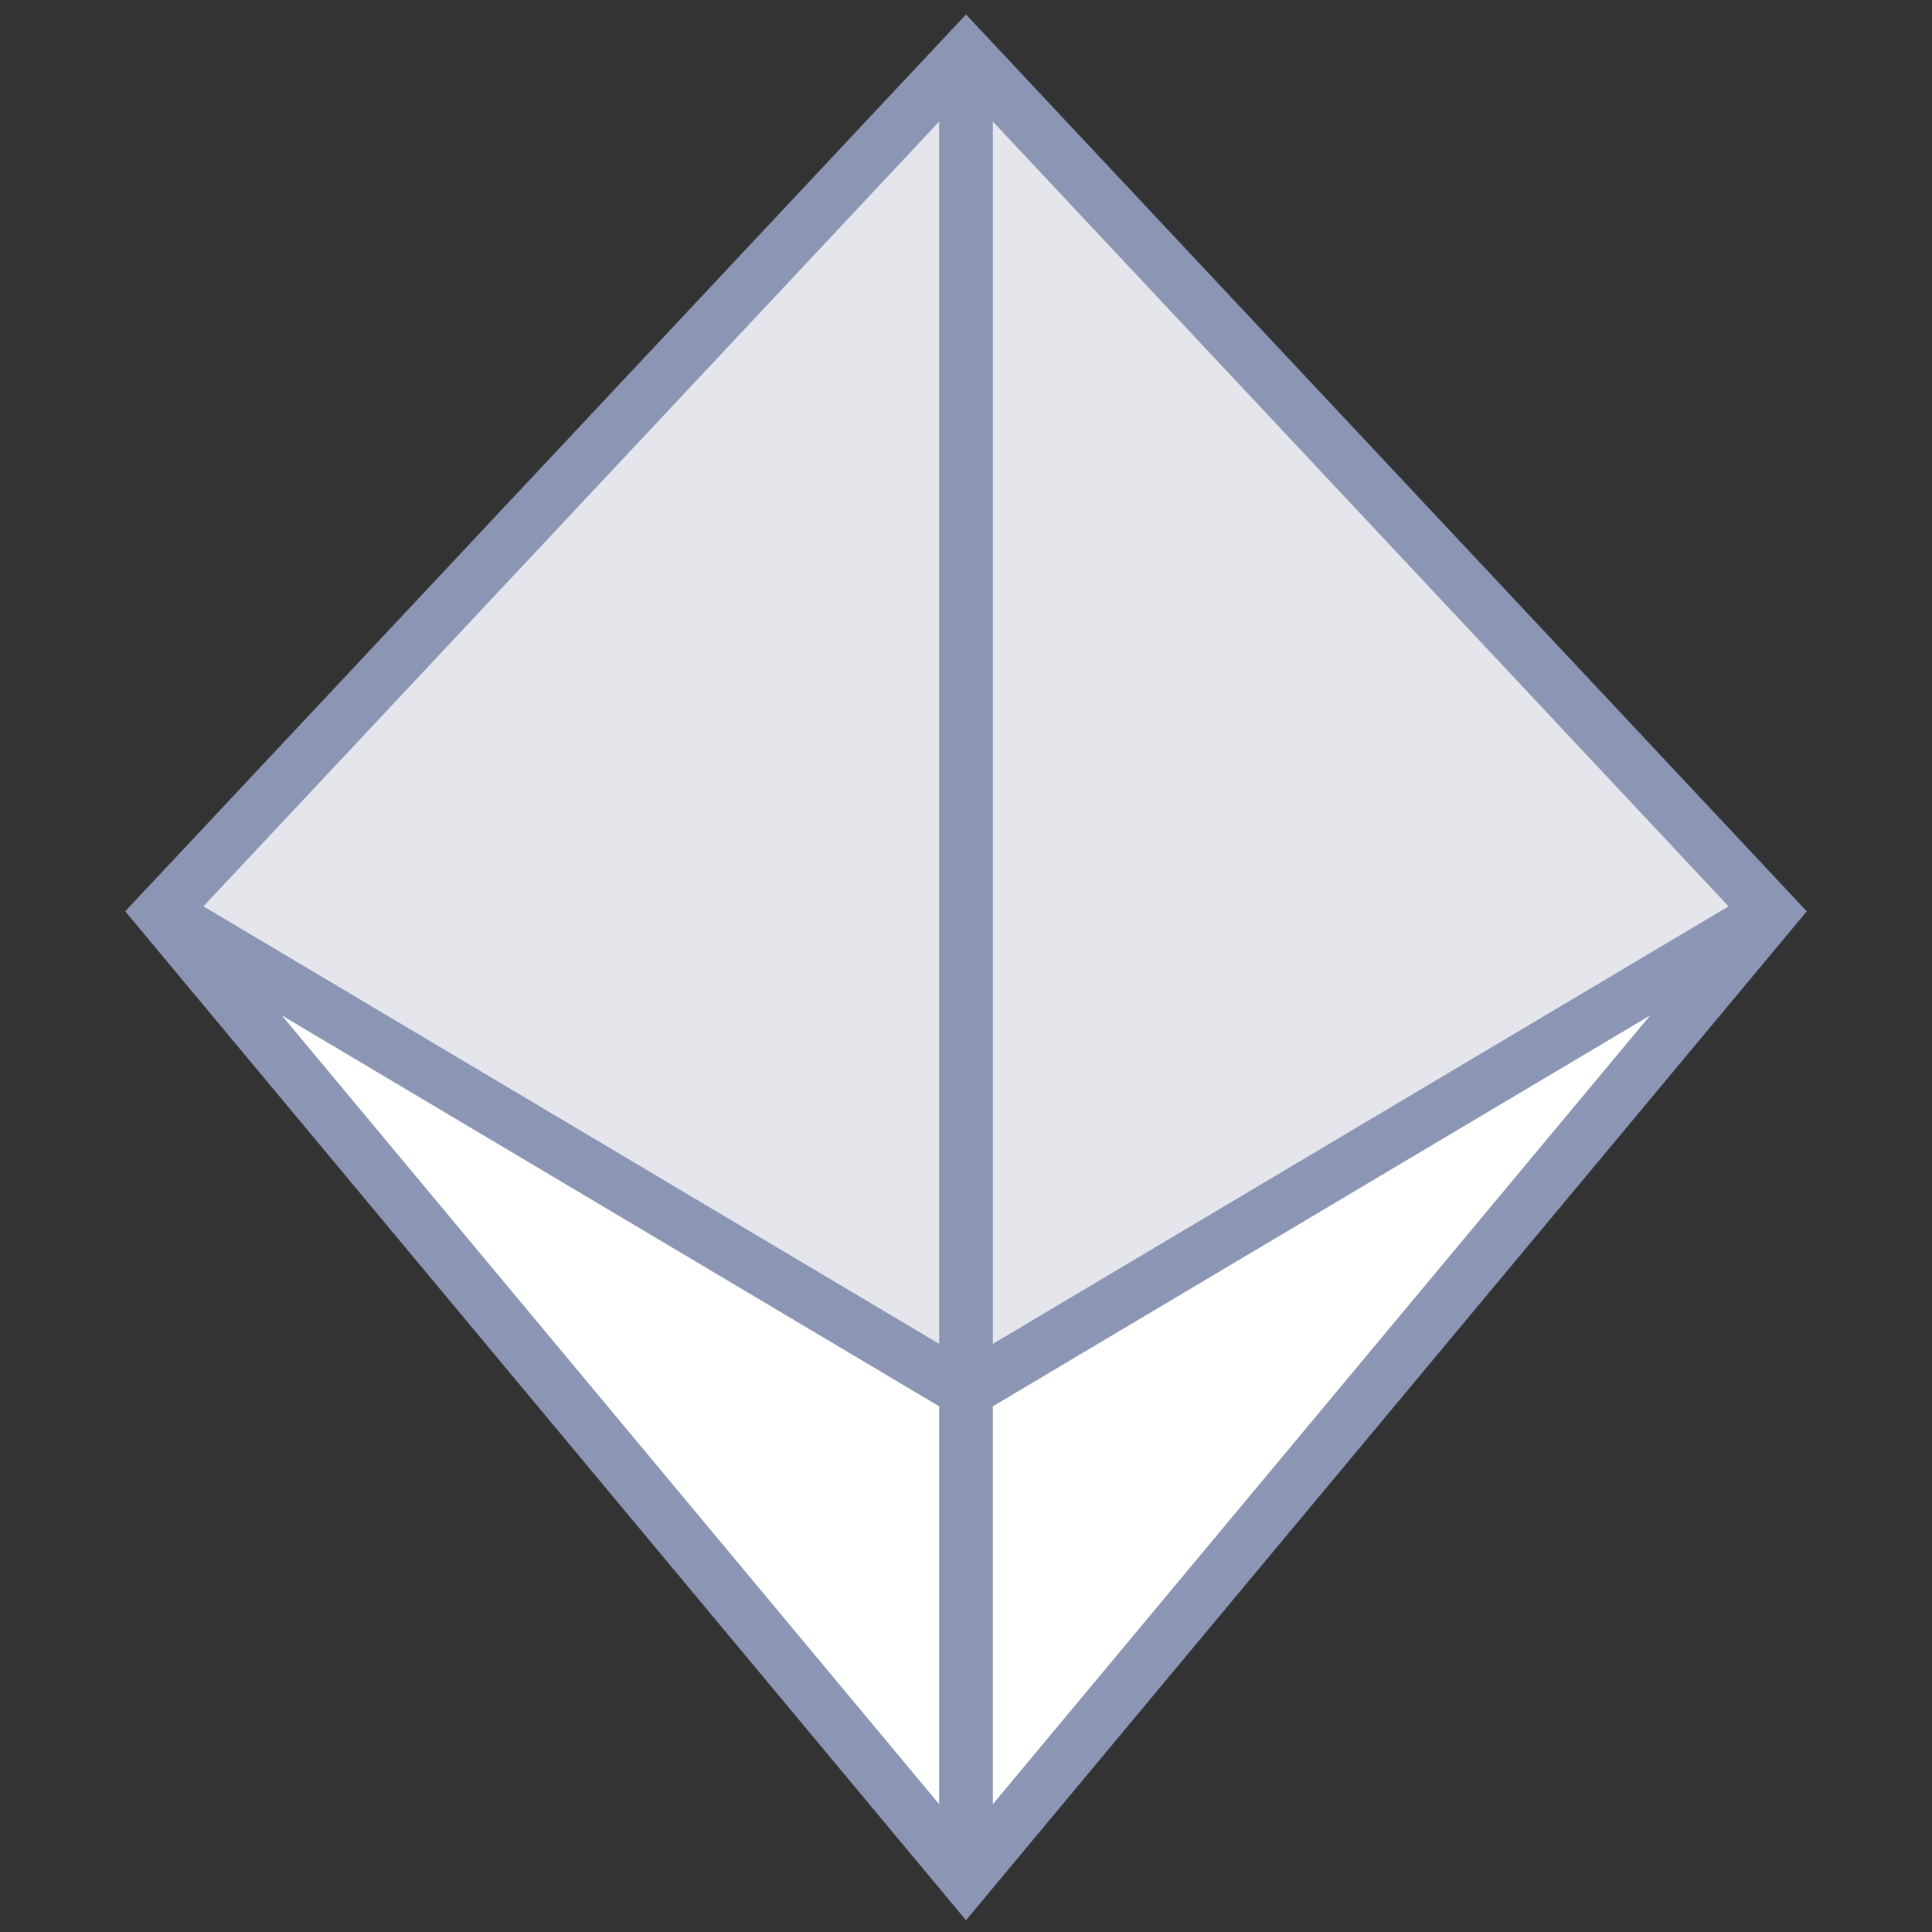
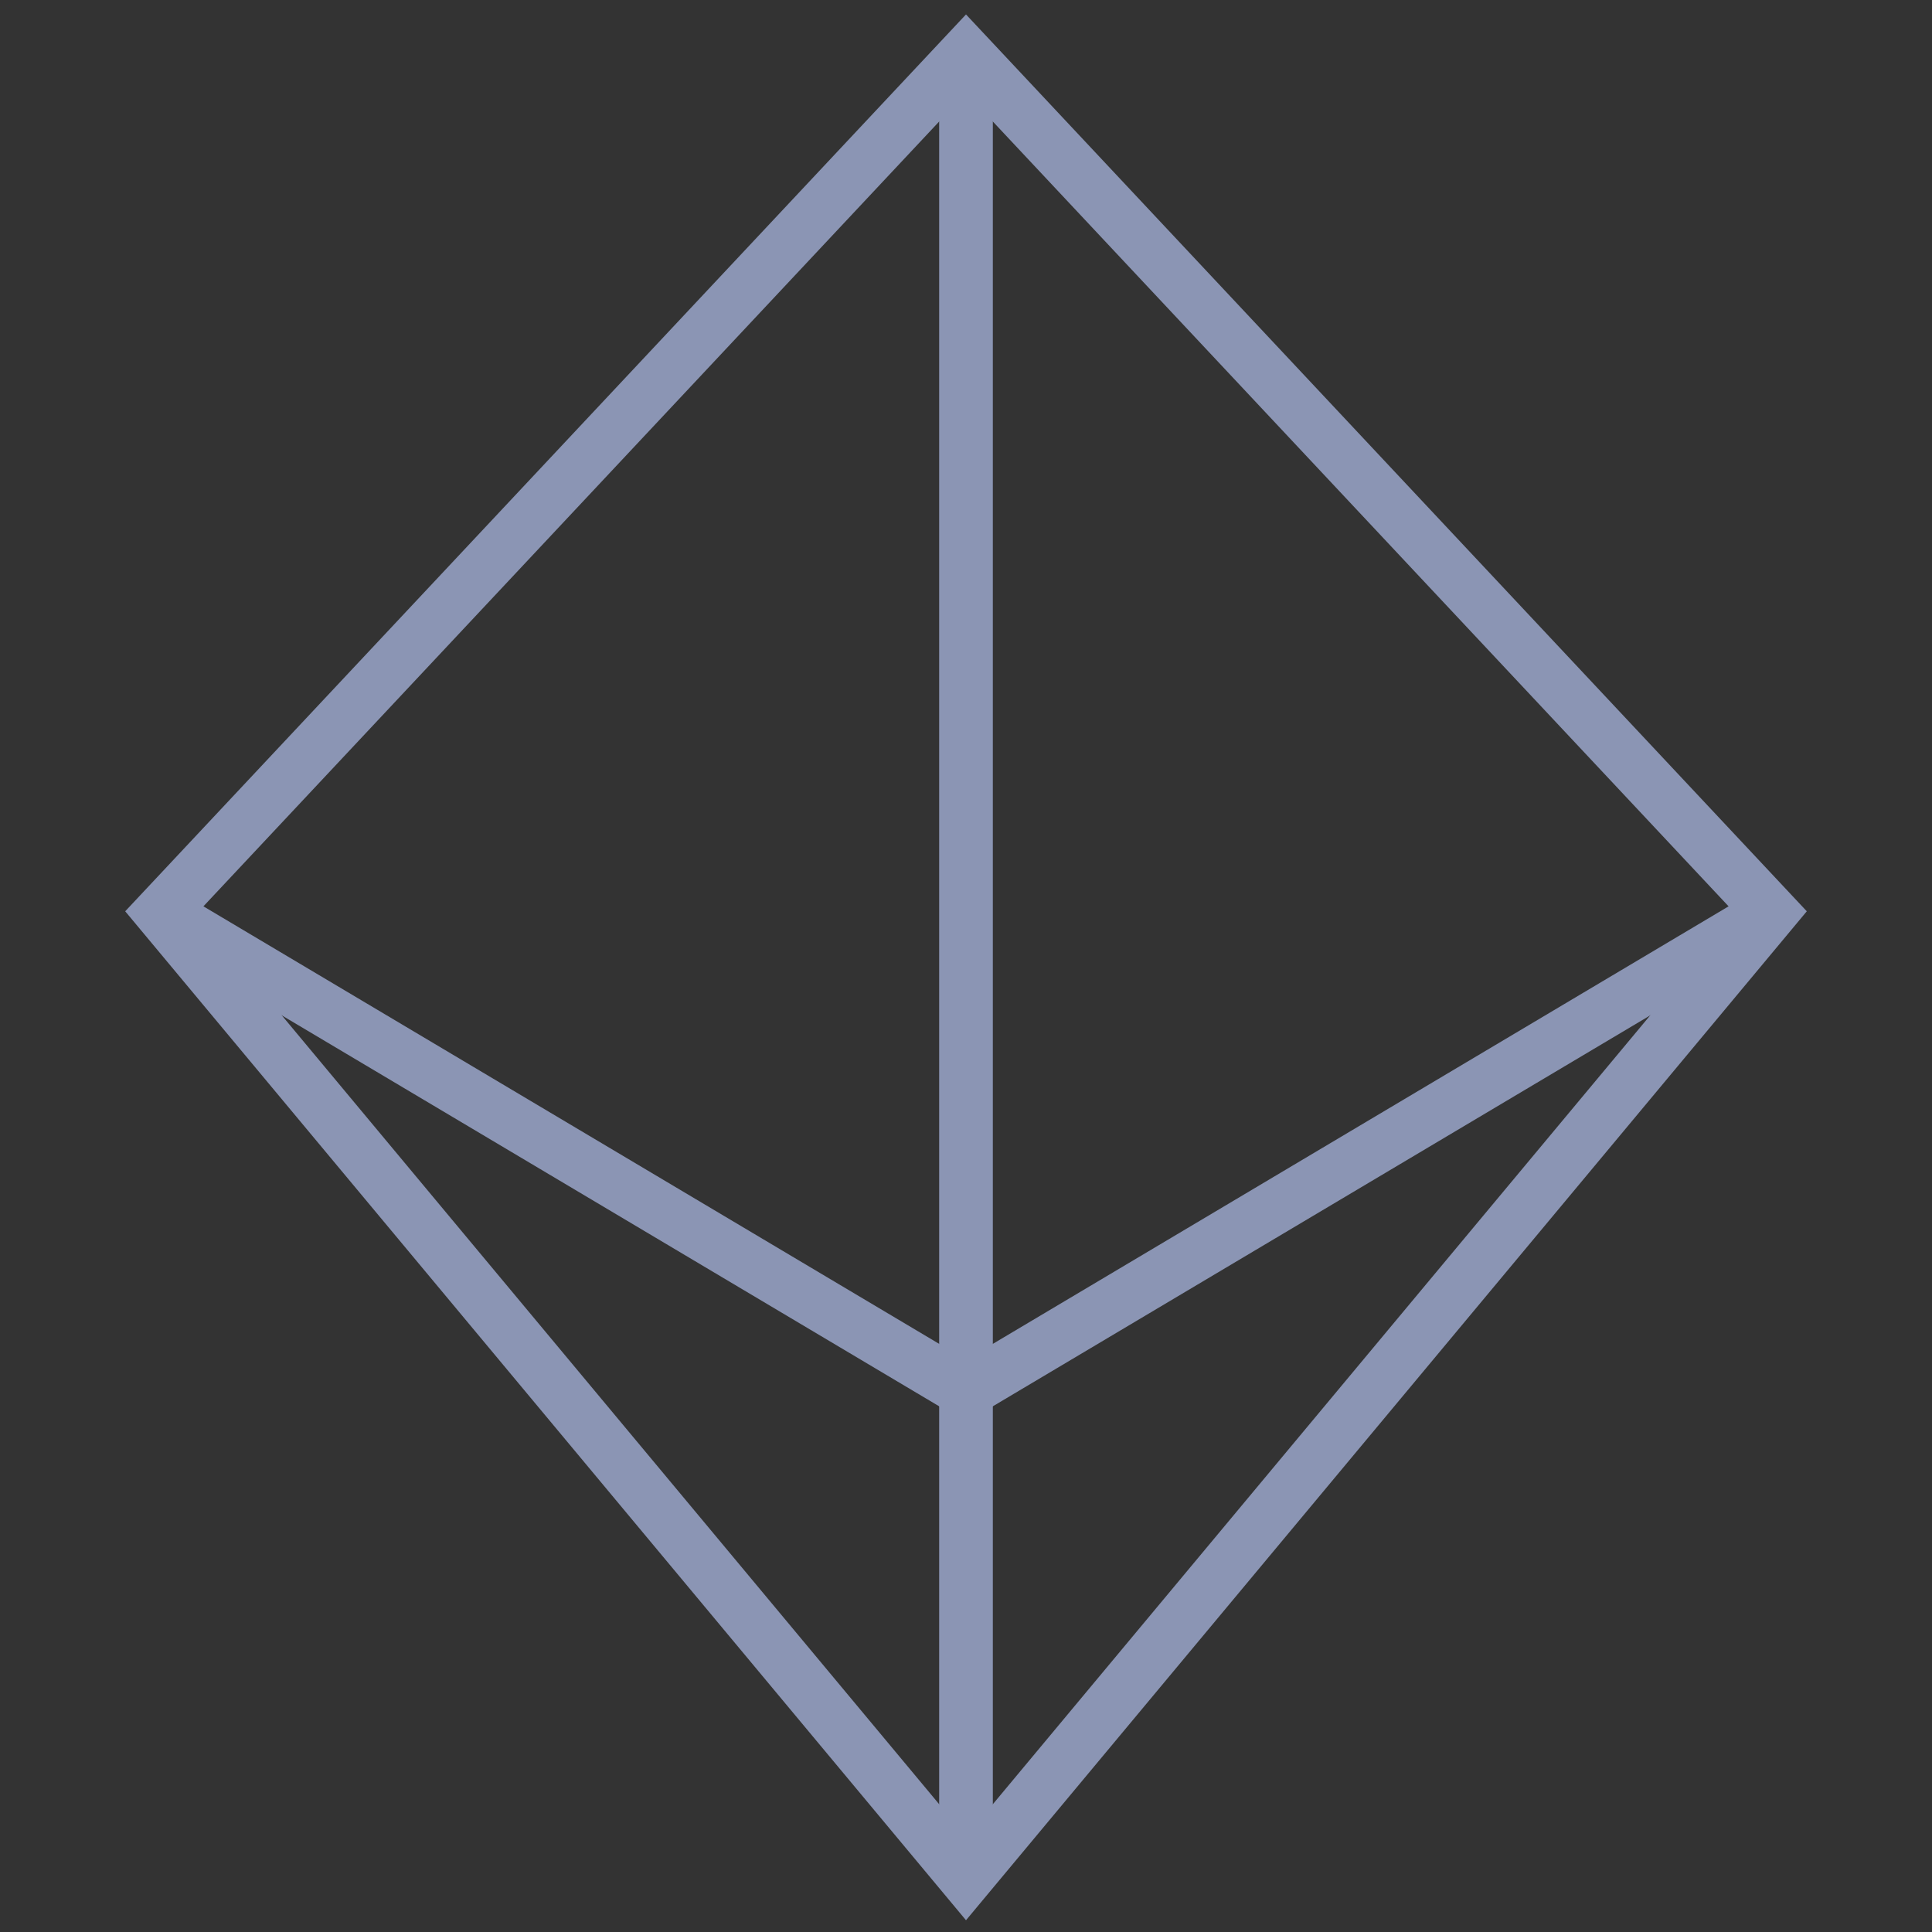
<svg xmlns="http://www.w3.org/2000/svg" width="36px" height="36px" viewBox="0 0 36 36" version="1.1">
  <rect x="0" y="0" width="36" height="36" fill="#333333" stroke="none" />
  <title>共享检测</title>
  <desc>Created with Sketch.</desc>
  <g id="共享检测" stroke="none" stroke-width="1" fill="none" fill-rule="evenodd">
    <g id="Group-6-Copy" transform="translate(3, 1)">
-       <path d="M15,34 L0,16 C10,5.333 15,0 15,0 L30,16 C20,28 15,34 15,34 Z" id="Path" fill="#FFFFFF" />
-       <polygon id="Path-4" fill="#E4E6EC" points="15 0 0 16 15 24.92 30 16" />
-       <path d="M15,34 L0,16 C10,5.333 15,0 15,0 L30,16 C20,28 15,34 15,34 Z" id="Path" stroke="#8B95B4" />
+       <path d="M15,34 L0,16 C10,5.333 15,0 15,0 L30,16 Z" id="Path" stroke="#8B95B4" />
      <polyline id="Path-2" stroke="#8B95B4" points="0 16 15 24.92 30 16" />
      <path d="M15,0 L15,34" id="Path-3" stroke="#8B95B4" />
    </g>
  </g>
</svg>